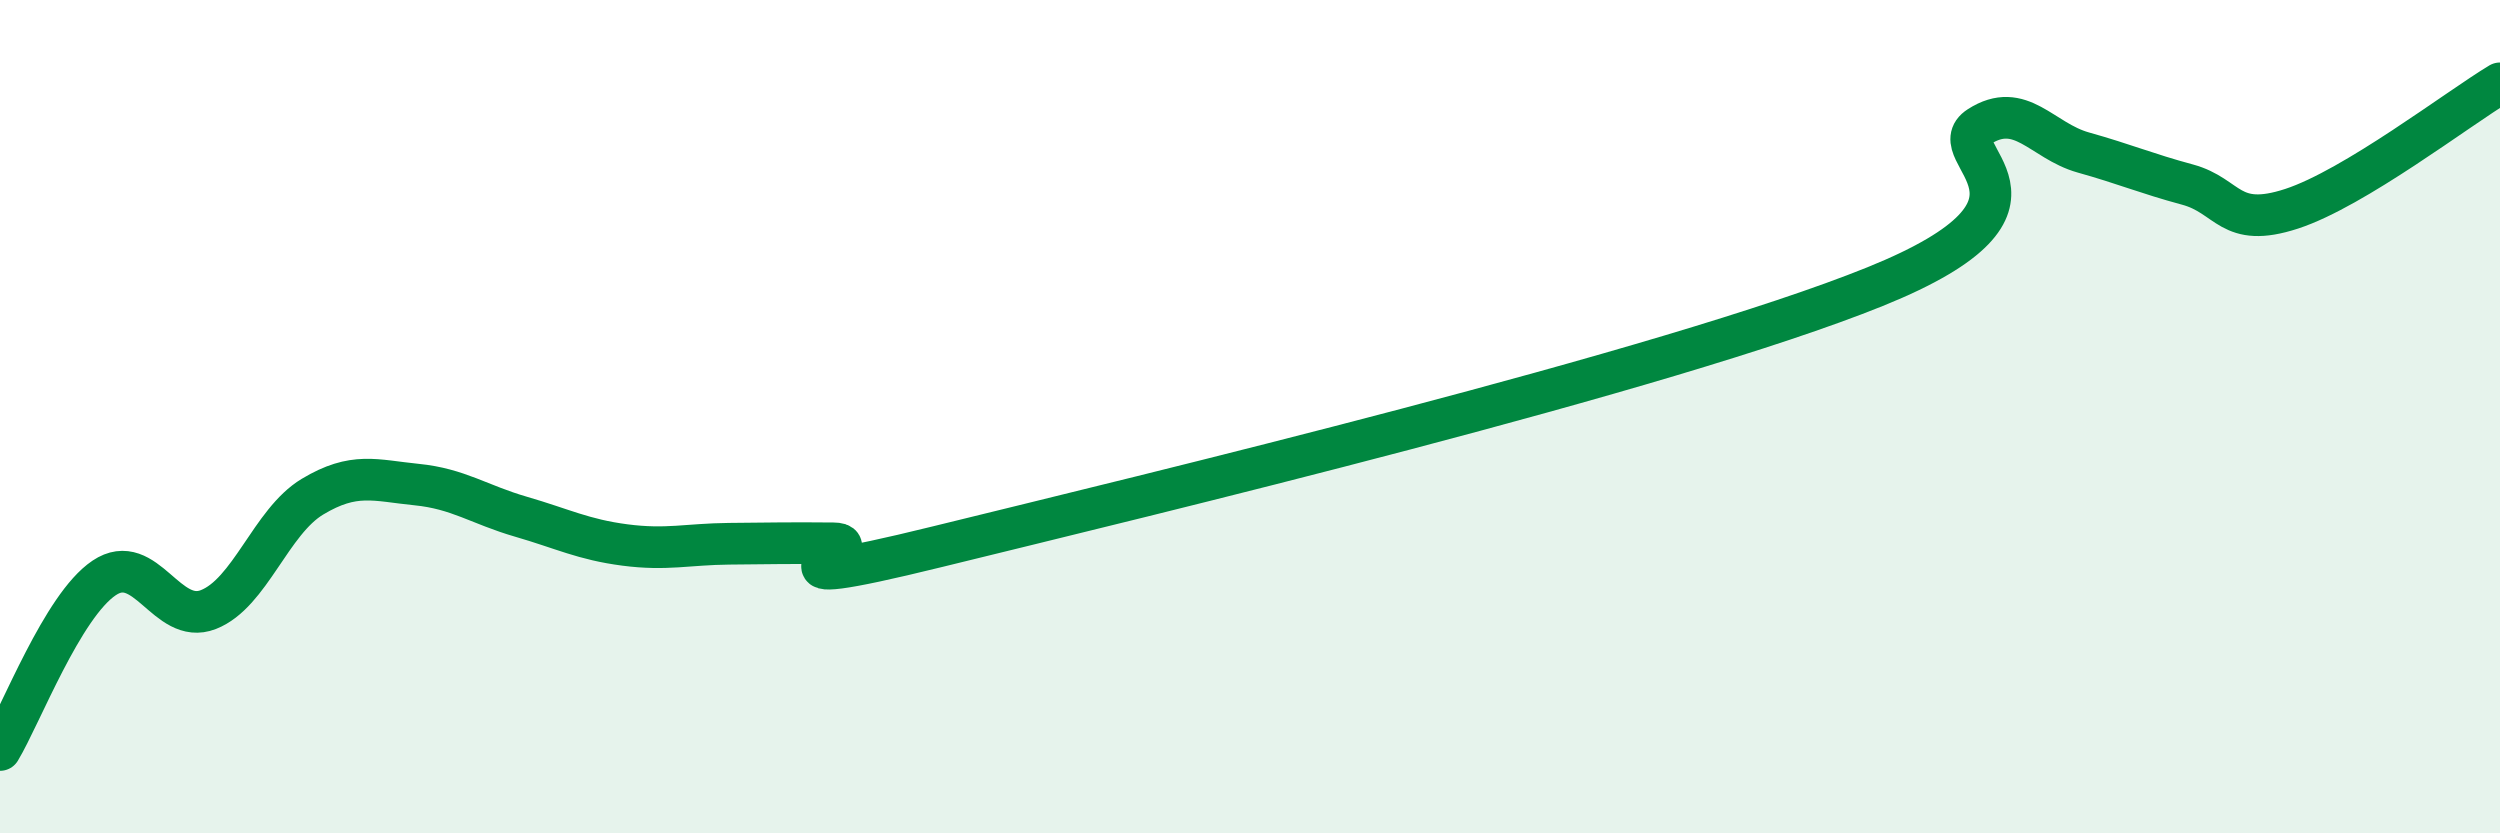
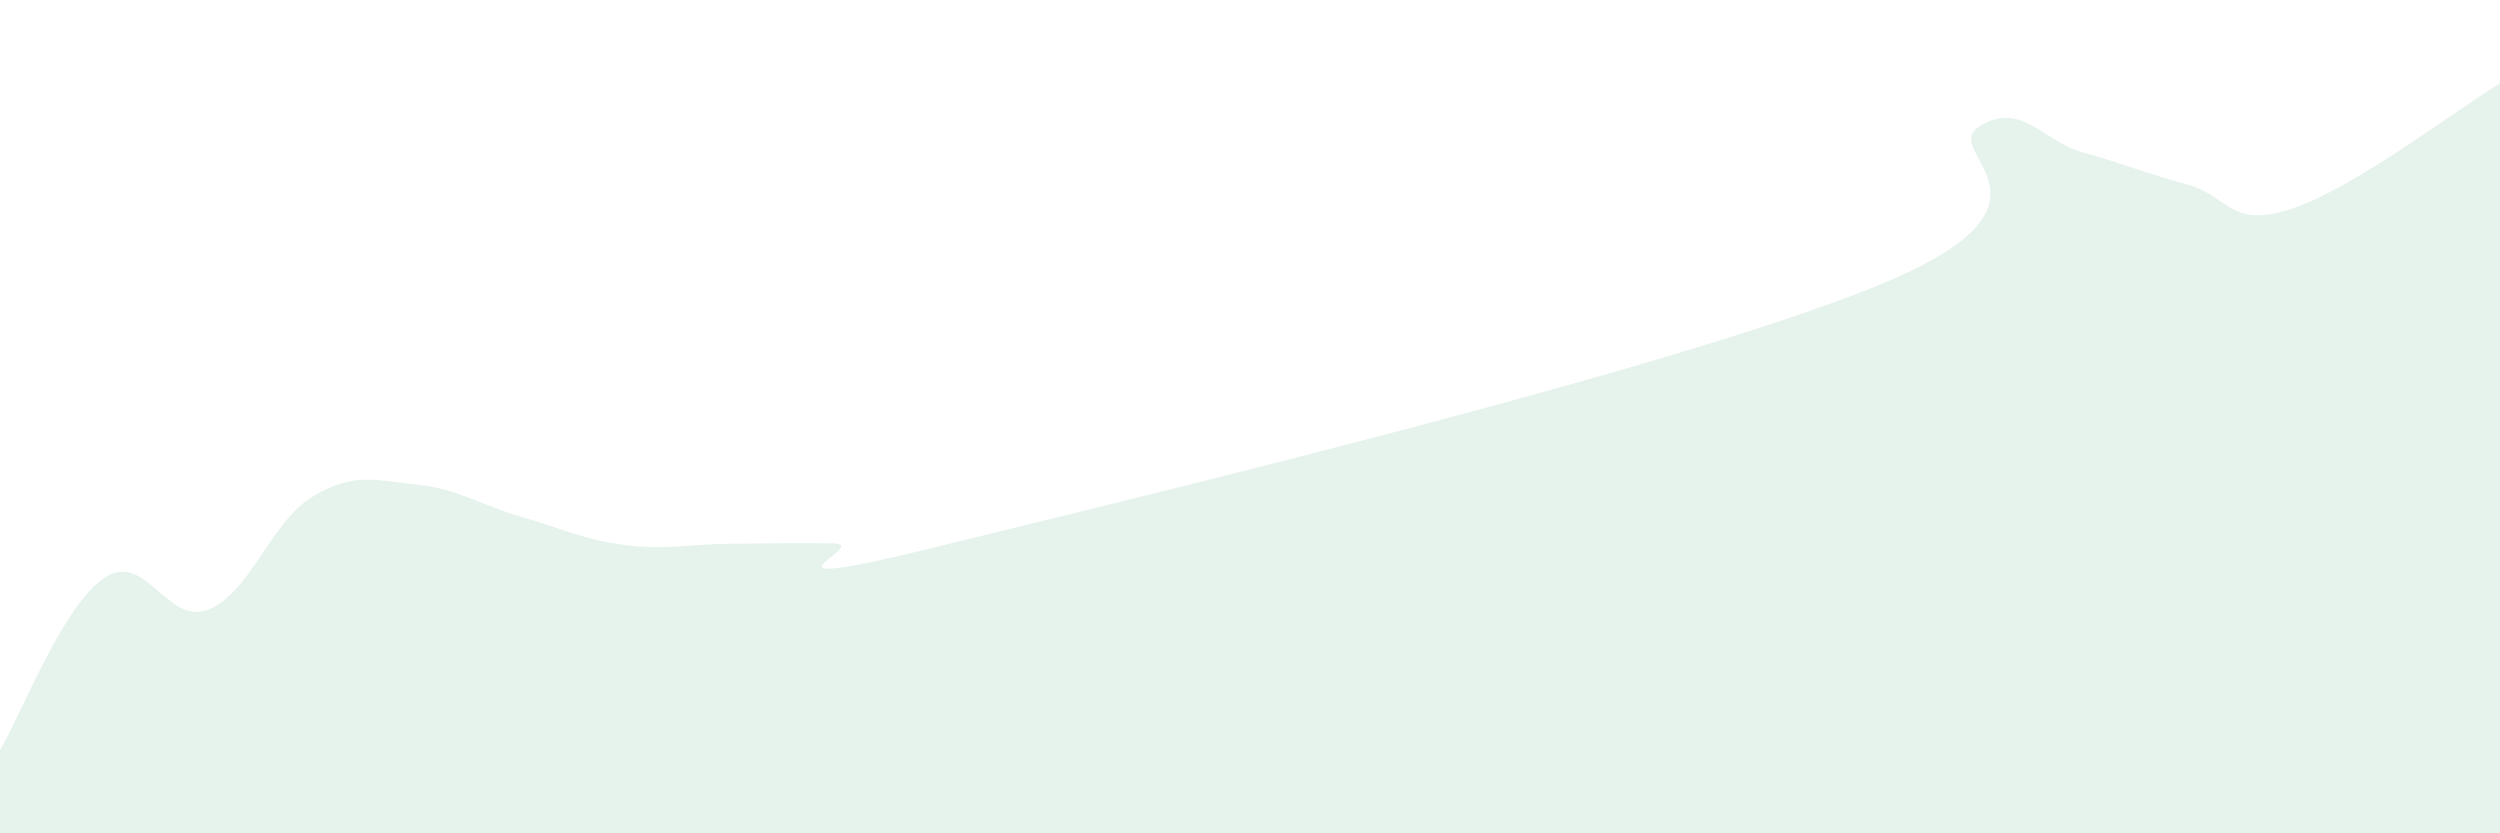
<svg xmlns="http://www.w3.org/2000/svg" width="60" height="20" viewBox="0 0 60 20">
  <path d="M 0,18 C 0.5,17.17 1.5,14.54 2.5,13.87 C 3.5,13.2 4,15.02 5,14.63 C 6,14.24 6.5,12.52 7.5,11.92 C 8.5,11.32 9,11.53 10,11.63 C 11,11.73 11.5,12.11 12.5,12.4 C 13.5,12.69 14,12.95 15,13.08 C 16,13.21 16.5,13.06 17.5,13.05 C 18.5,13.04 19,13.03 20,13.04 C 21,13.05 17.5,14.35 22.5,13.12 C 27.5,11.89 40,8.9 45,6.88 C 50,4.86 46.5,3.68 47.5,3.04 C 48.5,2.4 49,3.38 50,3.66 C 51,3.94 51.5,4.16 52.5,4.43 C 53.5,4.7 53.5,5.5 55,5.01 C 56.5,4.52 59,2.6 60,2L60 20L0 20Z" fill="#008740" opacity="0.1" stroke-linecap="round" stroke-linejoin="round" />
-   <path d="M 0,18 C 0.5,17.17 1.5,14.54 2.5,13.87 C 3.5,13.2 4,15.02 5,14.63 C 6,14.24 6.5,12.52 7.5,11.92 C 8.5,11.32 9,11.53 10,11.63 C 11,11.73 11.5,12.11 12.5,12.4 C 13.5,12.69 14,12.95 15,13.08 C 16,13.21 16.5,13.06 17.5,13.05 C 18.5,13.04 19,13.03 20,13.04 C 21,13.05 17.5,14.35 22.5,13.12 C 27.5,11.89 40,8.9 45,6.88 C 50,4.86 46.5,3.68 47.5,3.04 C 48.5,2.4 49,3.38 50,3.66 C 51,3.94 51.5,4.16 52.5,4.43 C 53.5,4.7 53.5,5.5 55,5.01 C 56.5,4.52 59,2.6 60,2" stroke="#008740" stroke-width="1" fill="none" stroke-linecap="round" stroke-linejoin="round" />
</svg>